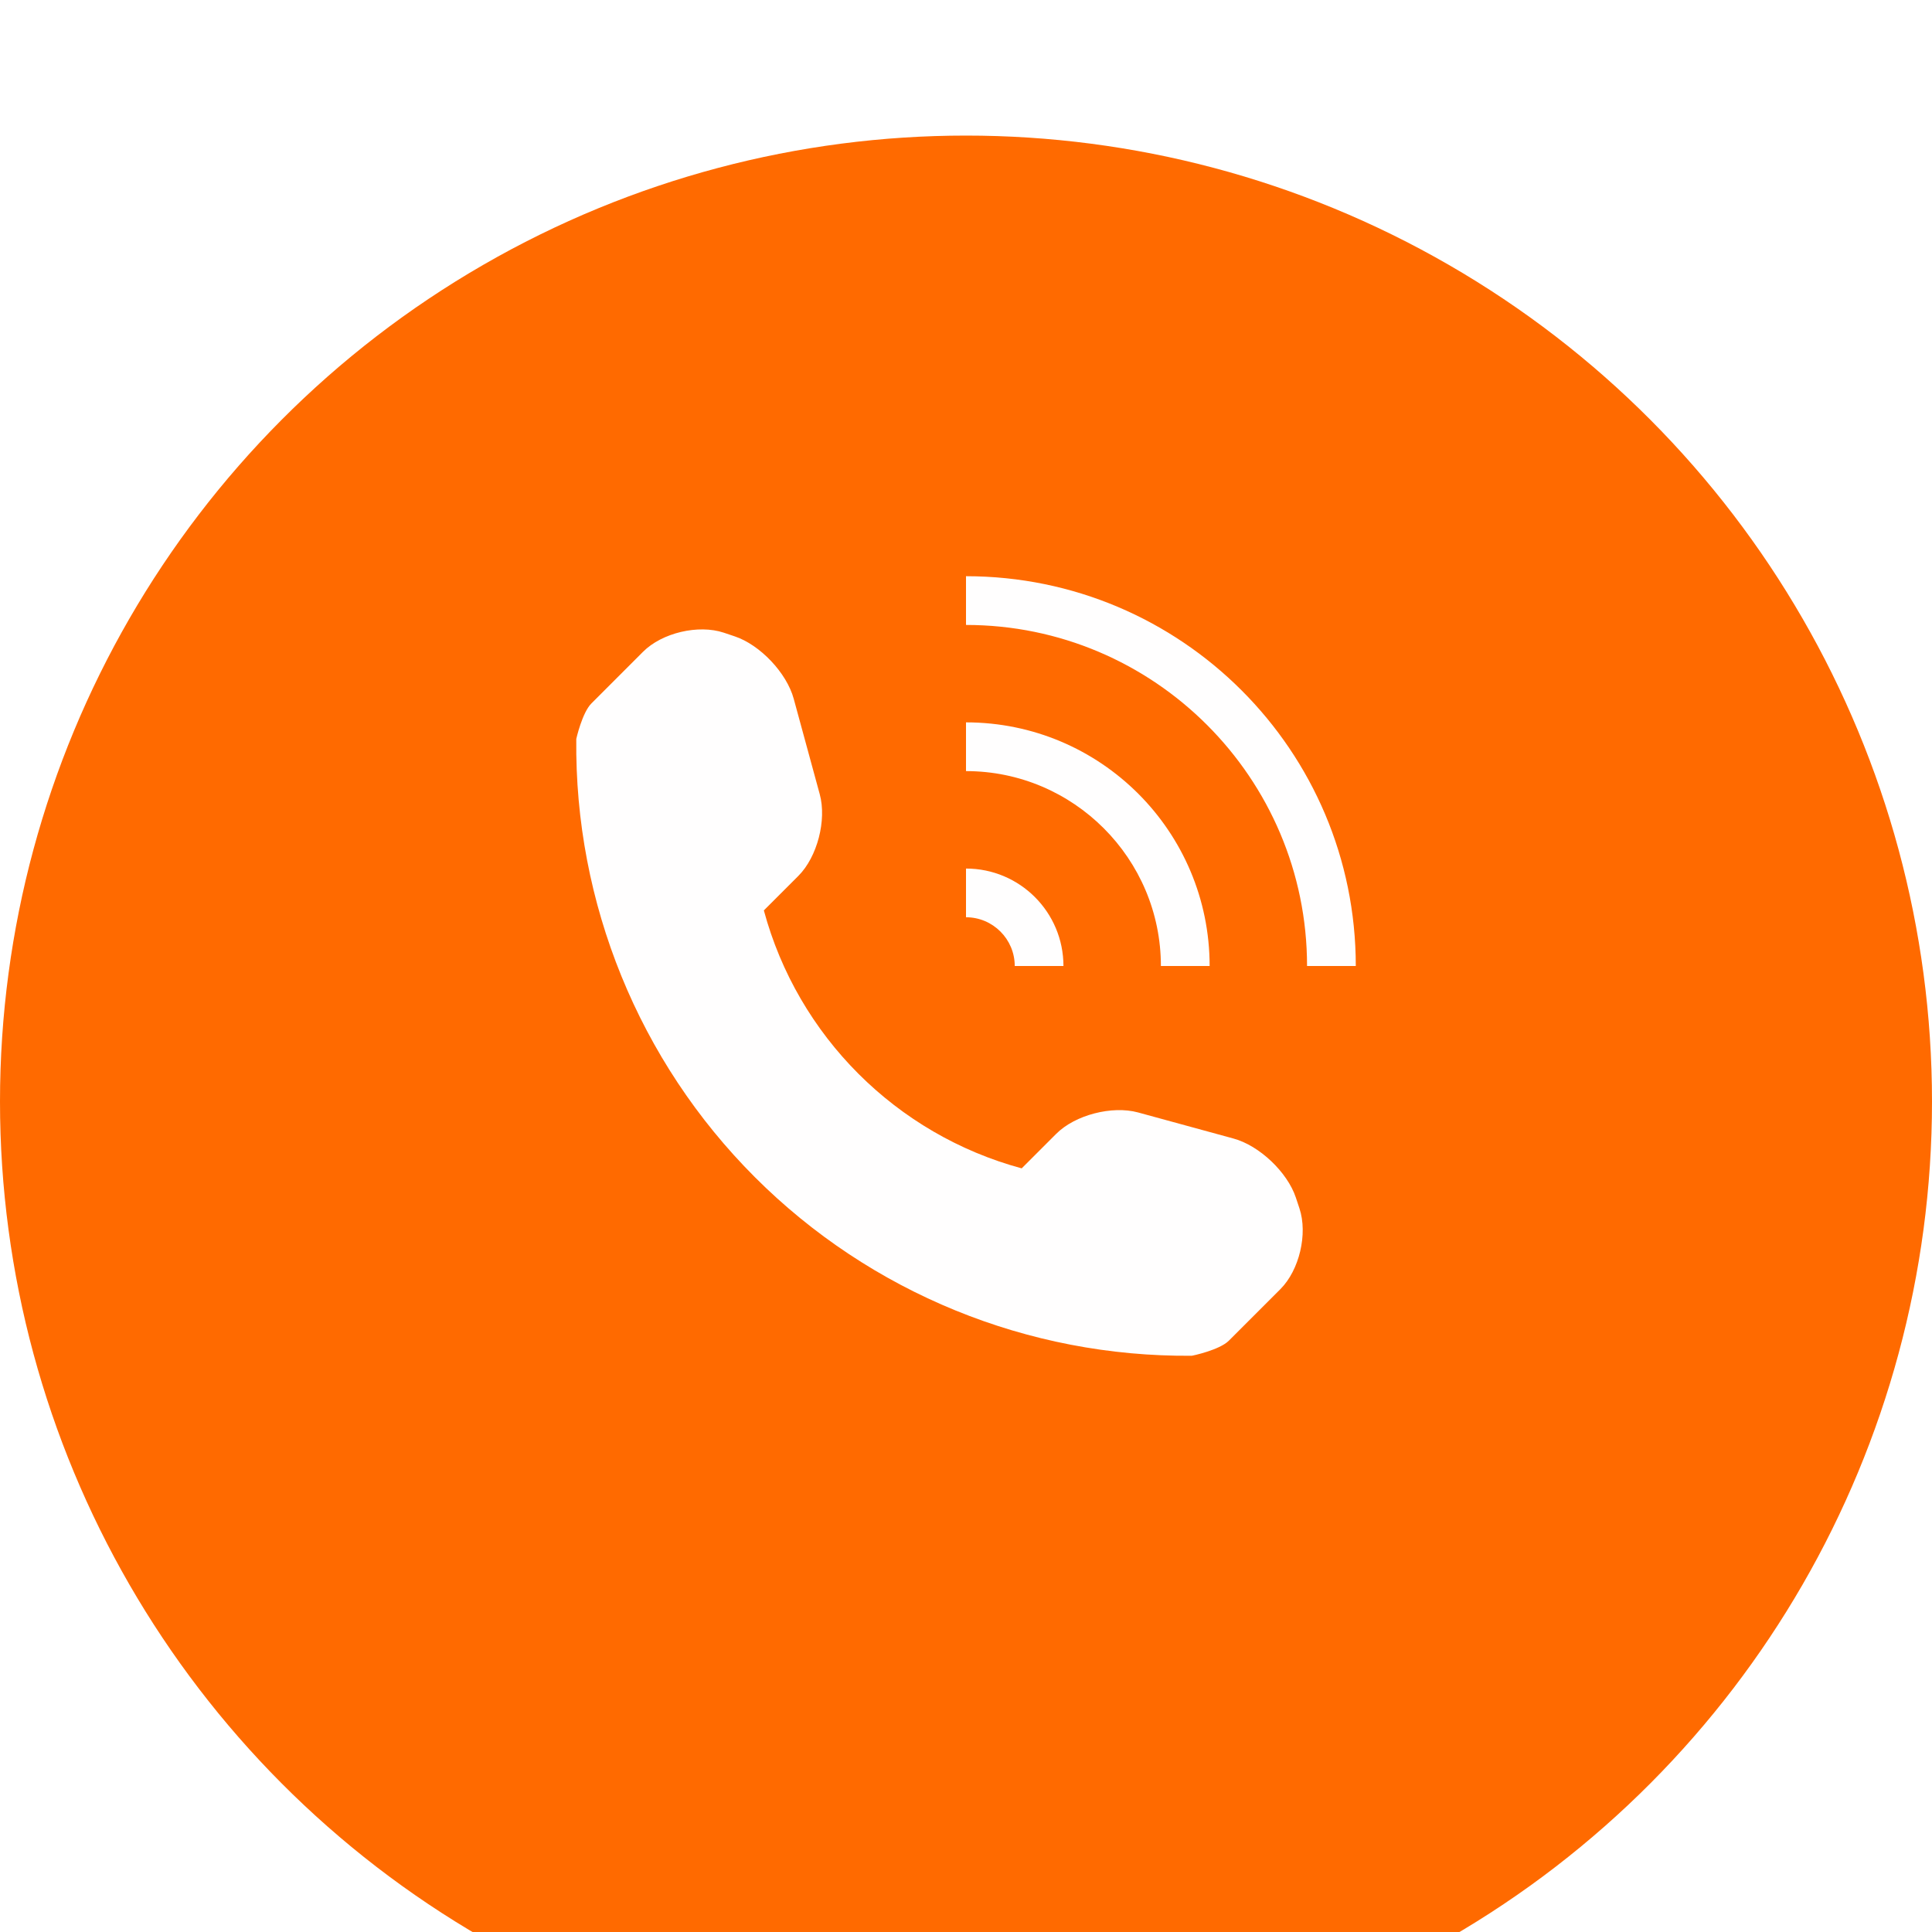
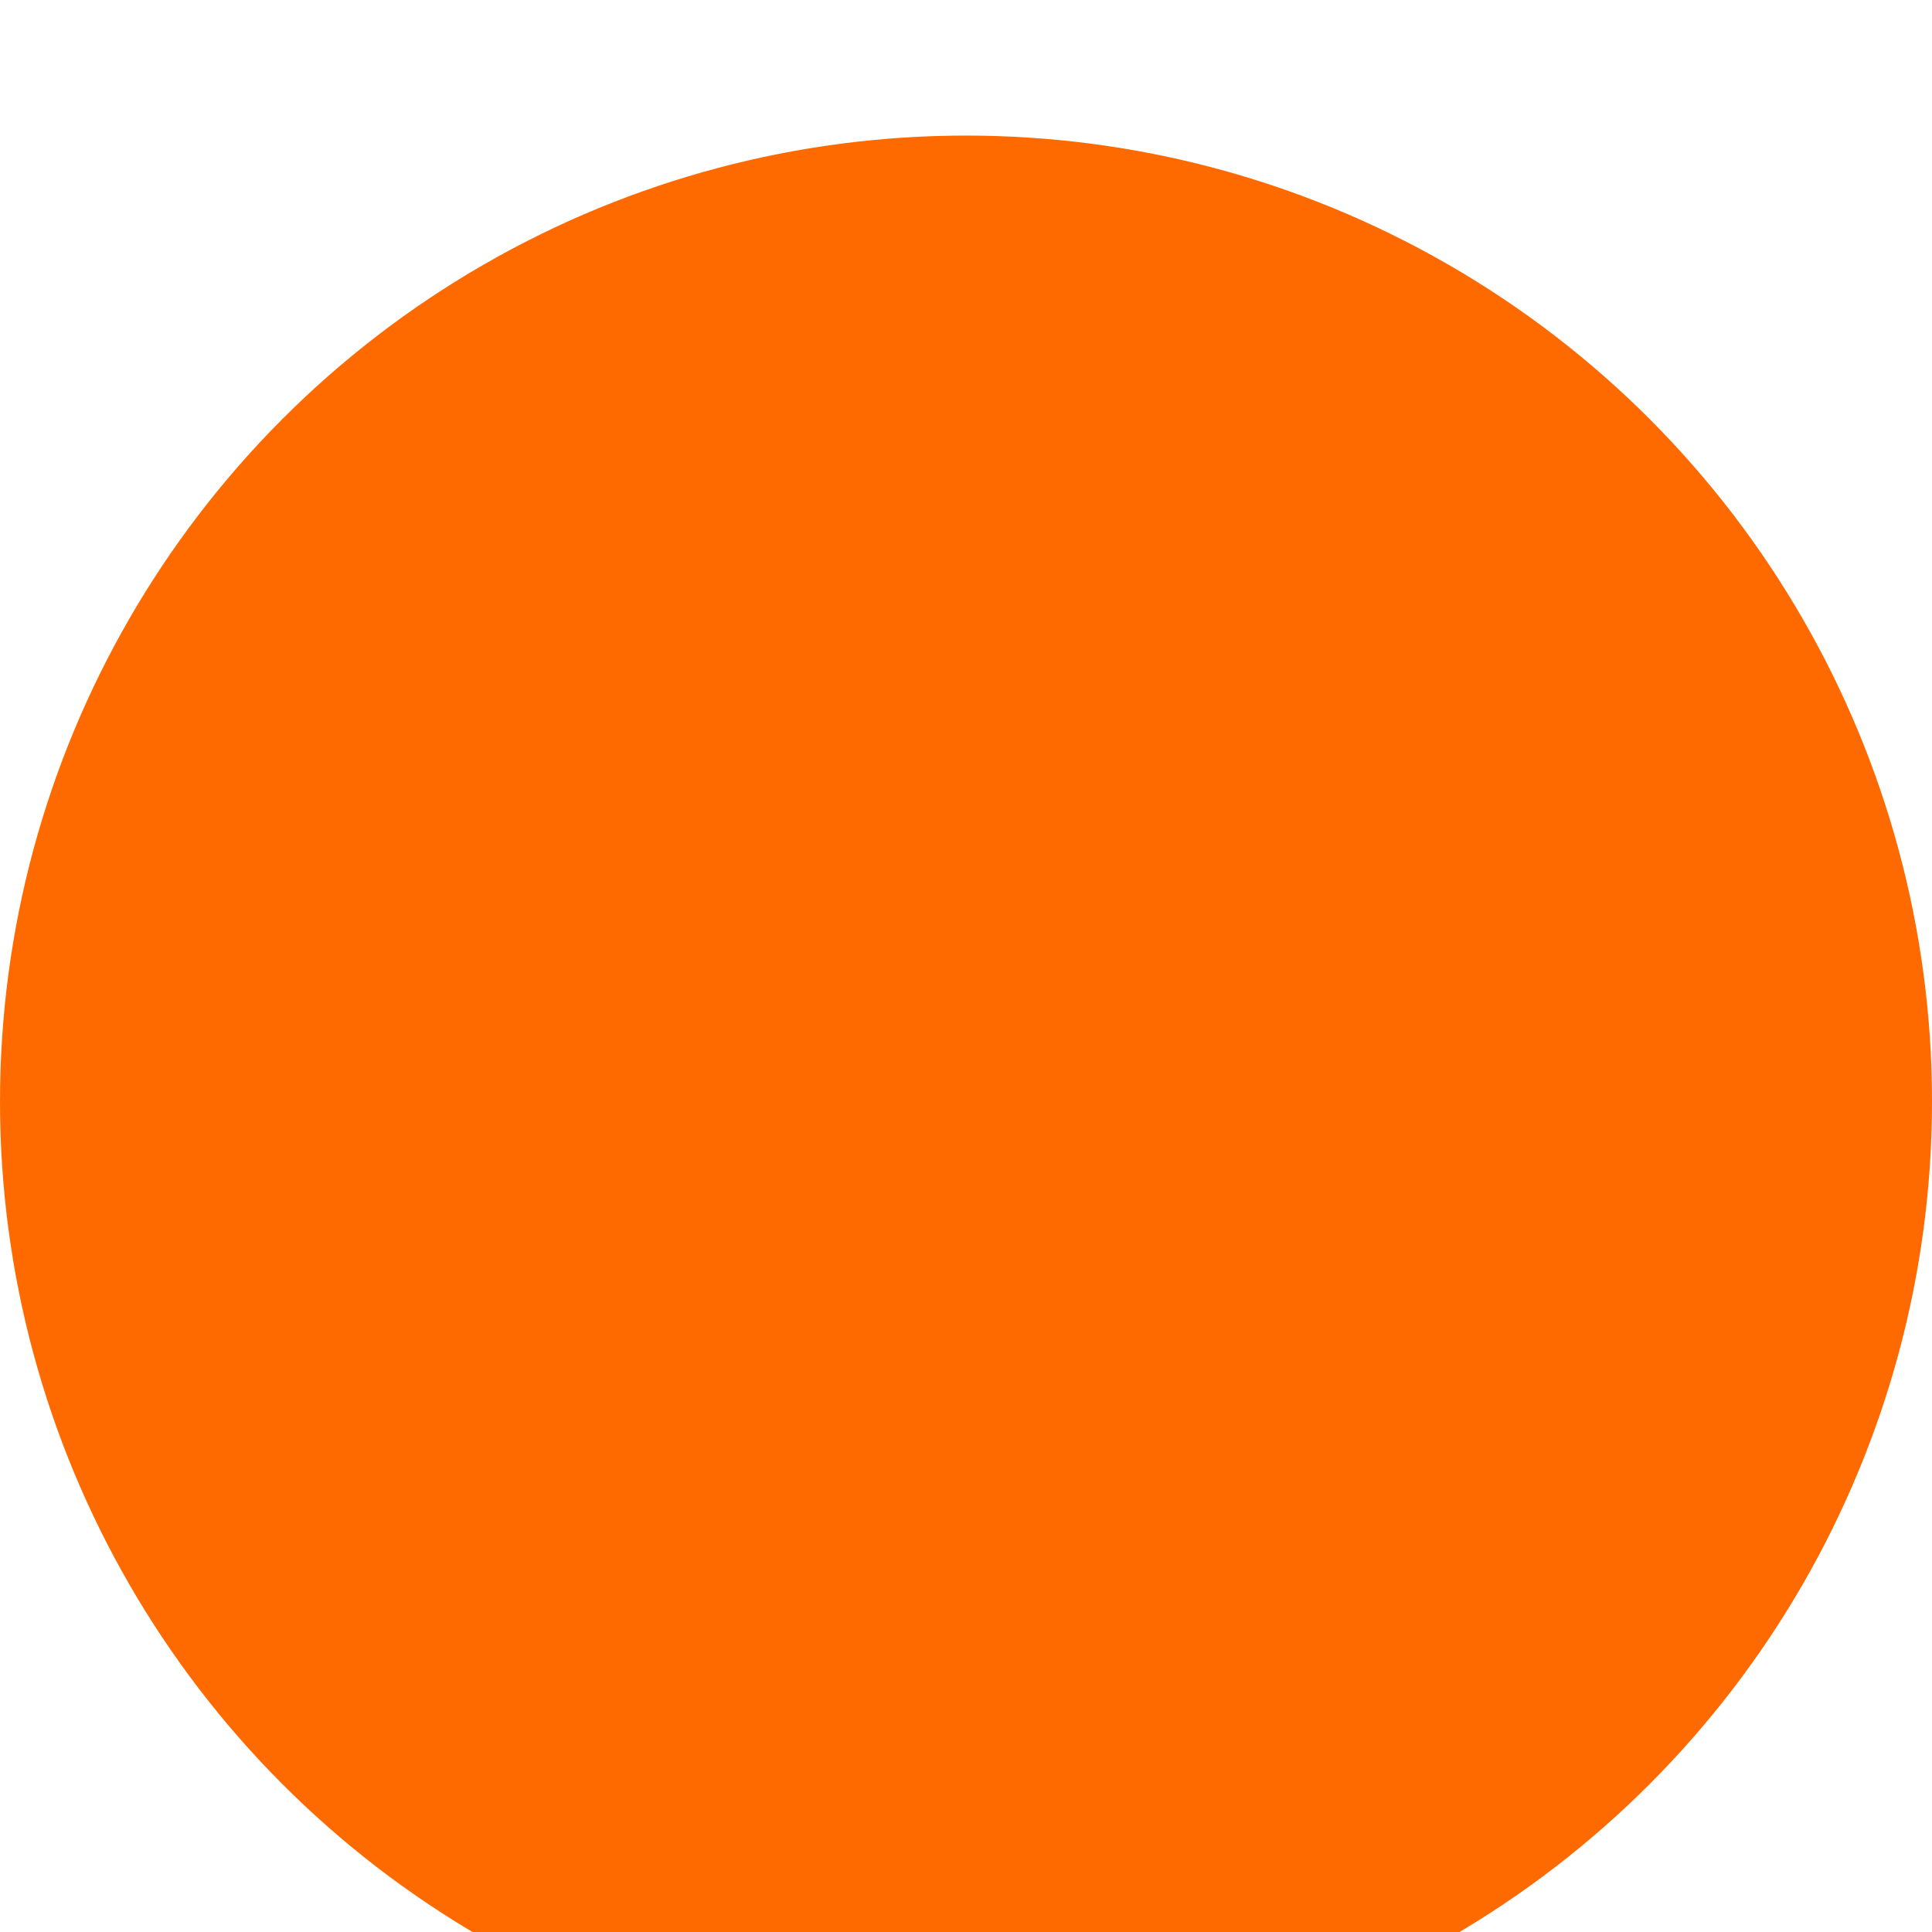
<svg xmlns="http://www.w3.org/2000/svg" width="57" height="57" viewBox="0 0 57 57" fill="none">
  <g filter="url(#filter0_i_171_5)">
    <circle cx="28.5" cy="28.5" r="28.5" fill="#FF6A00" />
  </g>
  <g clip-path="url(#clip0_171_5)">
    <path d="M37.776 38.033L36.252 39.557C35.98 39.828 35.182 39.999 35.158 39.999C30.332 40.04 25.686 38.145 22.271 34.73C18.847 31.306 16.949 26.641 17.002 21.801C17.002 21.798 17.177 21.023 17.448 20.754L18.973 19.228C19.532 18.669 20.603 18.416 21.354 18.666L21.675 18.774C22.425 19.024 23.209 19.852 23.417 20.615L24.185 23.432C24.394 24.196 24.113 25.282 23.555 25.841L22.536 26.86C23.535 30.564 26.44 33.469 30.143 34.47L31.162 33.451C31.721 32.892 32.81 32.613 33.574 32.82L36.391 33.59C37.152 33.796 37.98 34.579 38.231 35.33L38.338 35.652C38.588 36.403 38.335 37.474 37.776 38.033ZM29.938 28.5H31.375C31.375 26.912 30.088 25.625 28.5 25.625V27.062C29.293 27.062 29.938 27.708 29.938 28.5ZM35.688 28.5C35.688 24.53 32.47 21.312 28.5 21.312V22.75C31.671 22.75 34.25 25.33 34.25 28.5H35.688ZM28.5 17V18.438C34.048 18.438 38.562 22.952 38.562 28.5H40C40 22.149 34.851 17 28.5 17Z" fill="#FFFEFE" />
  </g>
  <defs>
    <filter id="filter0_i_171_5" x="0" y="0" width="57" height="61" filterUnits="userSpaceOnUse" color-interpolation-filters="sRGB">
      <feFlood flood-opacity="0" result="BackgroundImageFix" />
      <feBlend mode="normal" in="SourceGraphic" in2="BackgroundImageFix" result="shape" />
      <feColorMatrix in="SourceAlpha" type="matrix" values="0 0 0 0 0 0 0 0 0 0 0 0 0 0 0 0 0 0 127 0" result="hardAlpha" />
      <feOffset dy="4" />
      <feGaussianBlur stdDeviation="4" />
      <feComposite in2="hardAlpha" operator="arithmetic" k2="-1" k3="1" />
      <feColorMatrix type="matrix" values="0 0 0 0 1 0 0 0 0 1 0 0 0 0 1 0 0 0 0.5 0" />
      <feBlend mode="normal" in2="shape" result="effect1_innerShadow_171_5" />
    </filter>
    <clipPath id="clip0_171_5">
-       <rect width="23" height="23" fill="white" transform="translate(17 17)" />
-     </clipPath>
+       </clipPath>
  </defs>
</svg>